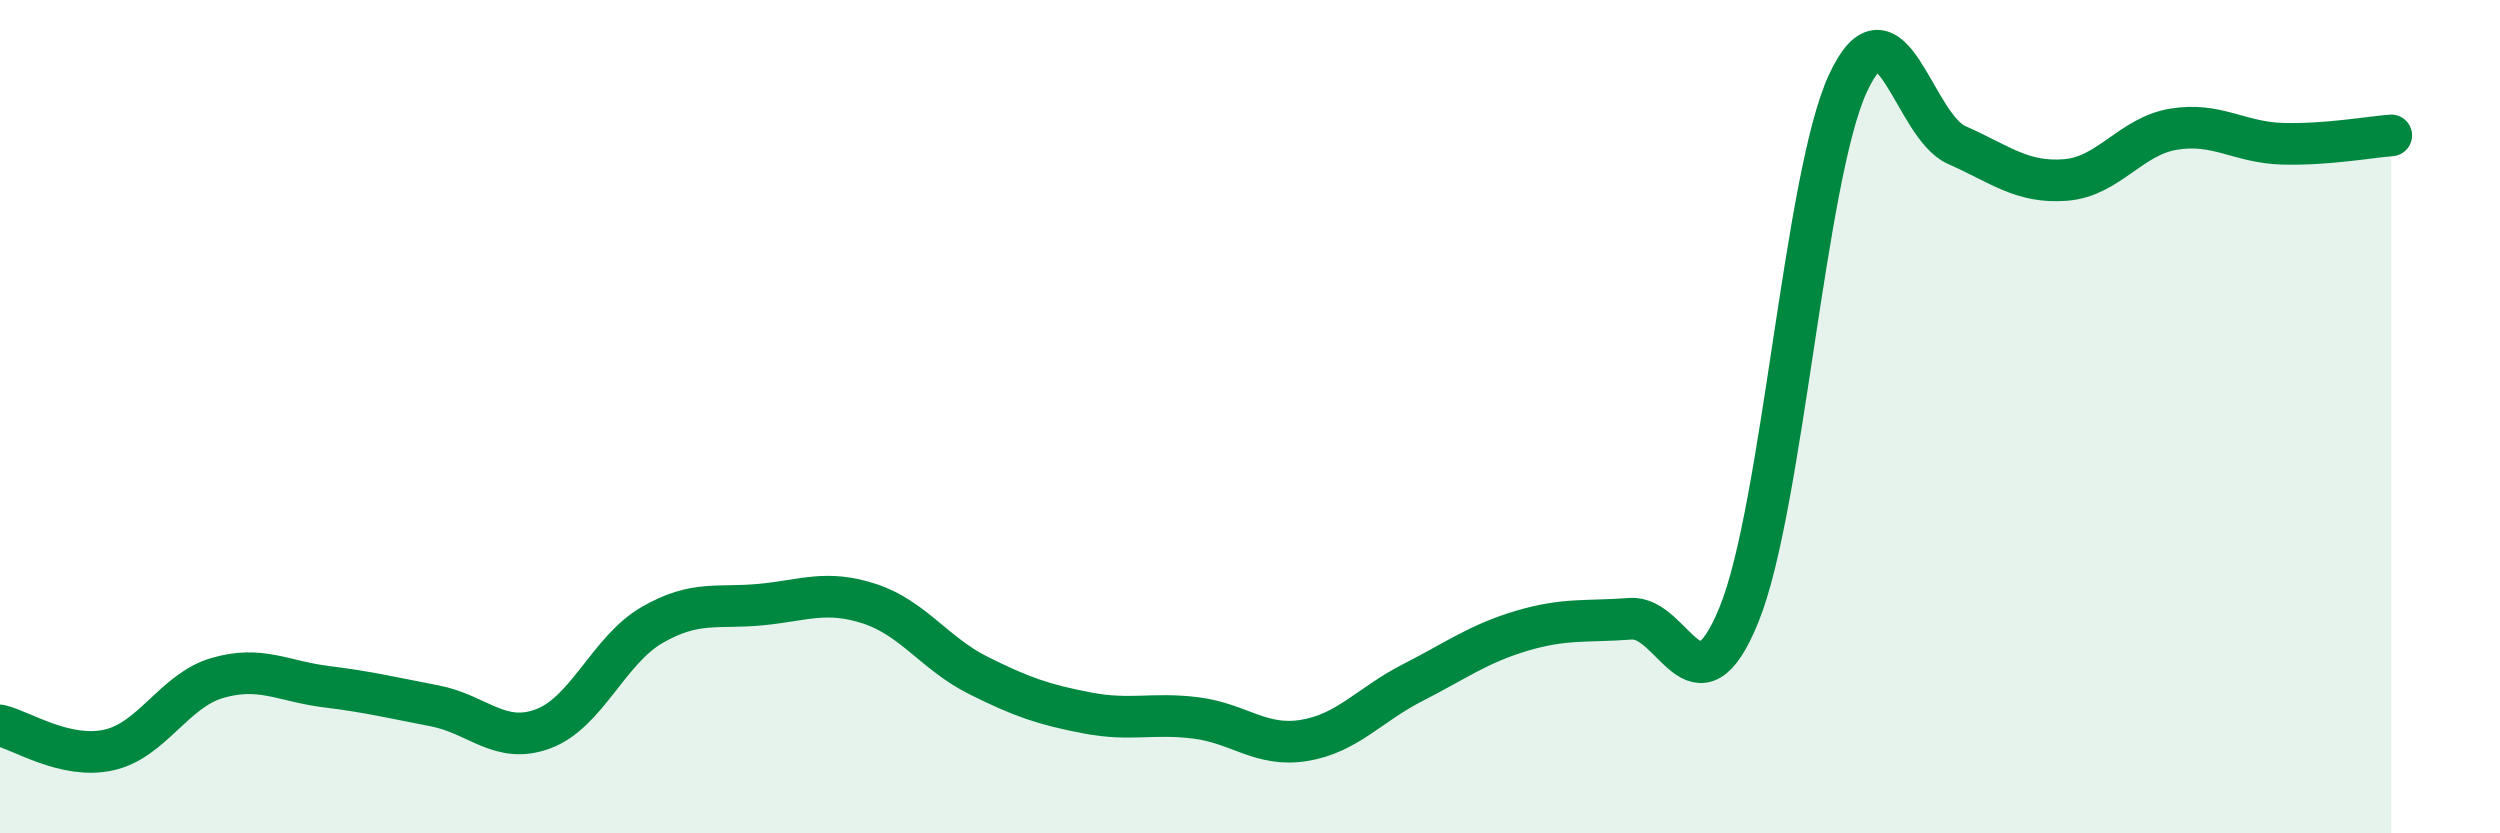
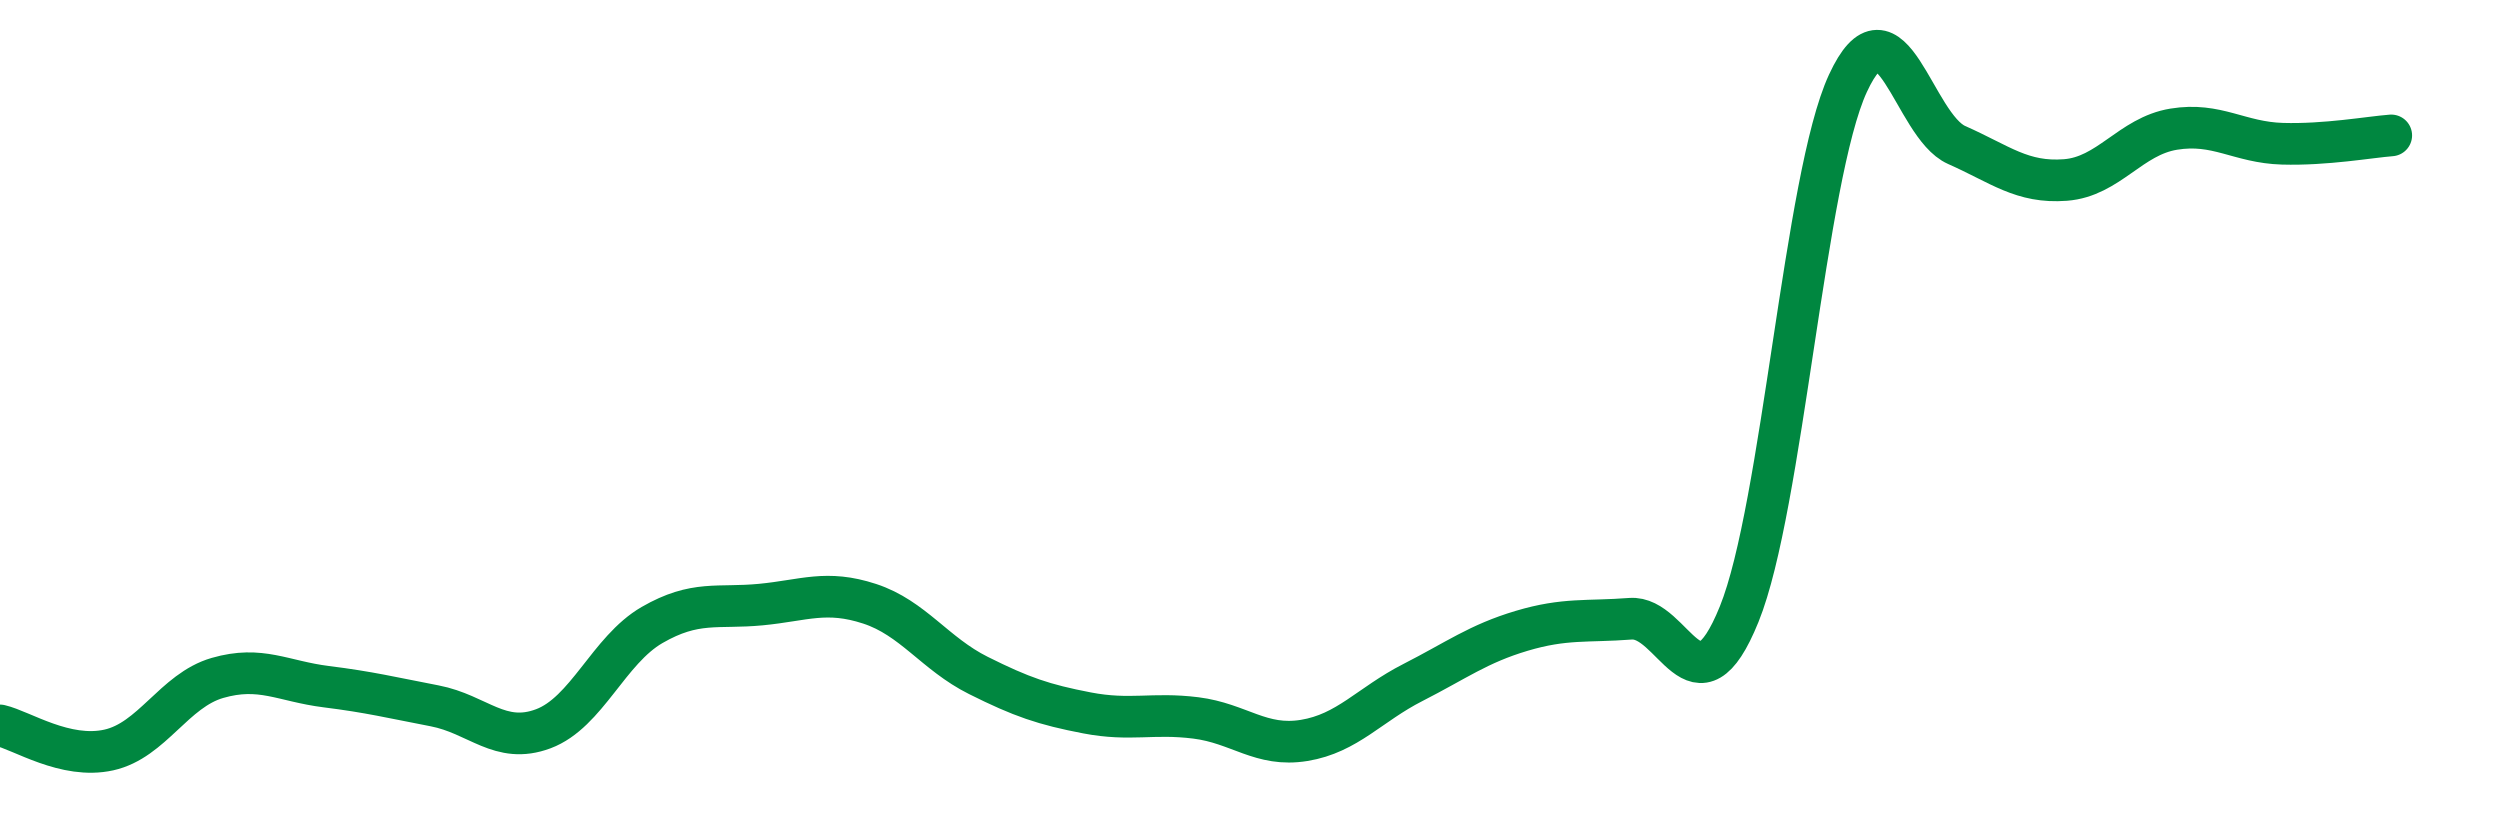
<svg xmlns="http://www.w3.org/2000/svg" width="60" height="20" viewBox="0 0 60 20">
-   <path d="M 0,17.41 C 0.52,17.53 1.57,18.23 2.61,18 C 3.65,17.77 4.18,16.57 5.22,16.27 C 6.26,15.97 6.79,16.35 7.83,16.48 C 8.87,16.61 9.39,16.74 10.43,16.94 C 11.47,17.14 12,17.88 13.04,17.49 C 14.08,17.1 14.61,15.6 15.65,15 C 16.69,14.4 17.22,14.61 18.26,14.51 C 19.3,14.41 19.83,14.15 20.87,14.49 C 21.91,14.83 22.44,15.69 23.48,16.21 C 24.52,16.73 25.05,16.91 26.09,17.11 C 27.13,17.31 27.66,17.1 28.7,17.23 C 29.74,17.36 30.26,17.94 31.3,17.77 C 32.34,17.6 32.87,16.91 33.91,16.38 C 34.95,15.85 35.48,15.45 36.52,15.14 C 37.56,14.83 38.09,14.93 39.13,14.85 C 40.17,14.77 40.7,17.31 41.74,14.74 C 42.78,12.17 43.31,4.25 44.35,2 C 45.39,-0.25 45.92,3.02 46.96,3.48 C 48,3.94 48.53,4.4 49.57,4.32 C 50.61,4.24 51.13,3.27 52.17,3.1 C 53.21,2.93 53.74,3.42 54.78,3.45 C 55.82,3.48 56.87,3.29 57.39,3.25L57.39 20L0 20Z" fill="#008740" opacity="0.1" stroke-linecap="round" stroke-linejoin="round" />
  <path d="M 0,17.41 C 0.52,17.53 1.57,18.23 2.61,18 C 3.65,17.77 4.18,16.57 5.22,16.27 C 6.26,15.97 6.79,16.35 7.83,16.48 C 8.87,16.61 9.39,16.74 10.43,16.94 C 11.47,17.14 12,17.88 13.04,17.49 C 14.08,17.1 14.61,15.6 15.65,15 C 16.69,14.4 17.22,14.61 18.26,14.51 C 19.3,14.41 19.83,14.15 20.87,14.49 C 21.91,14.83 22.44,15.69 23.48,16.21 C 24.52,16.73 25.05,16.91 26.09,17.11 C 27.13,17.31 27.66,17.1 28.7,17.23 C 29.74,17.36 30.26,17.94 31.3,17.77 C 32.34,17.6 32.87,16.91 33.91,16.38 C 34.95,15.85 35.48,15.45 36.52,15.14 C 37.56,14.83 38.09,14.93 39.13,14.85 C 40.17,14.77 40.7,17.31 41.74,14.74 C 42.78,12.17 43.31,4.25 44.35,2 C 45.39,-0.25 45.92,3.02 46.96,3.48 C 48,3.94 48.53,4.4 49.57,4.32 C 50.61,4.24 51.13,3.27 52.17,3.1 C 53.21,2.93 53.74,3.42 54.78,3.45 C 55.82,3.48 56.87,3.29 57.39,3.25" stroke="#008740" stroke-width="1" fill="none" stroke-linecap="round" stroke-linejoin="round" />
</svg>